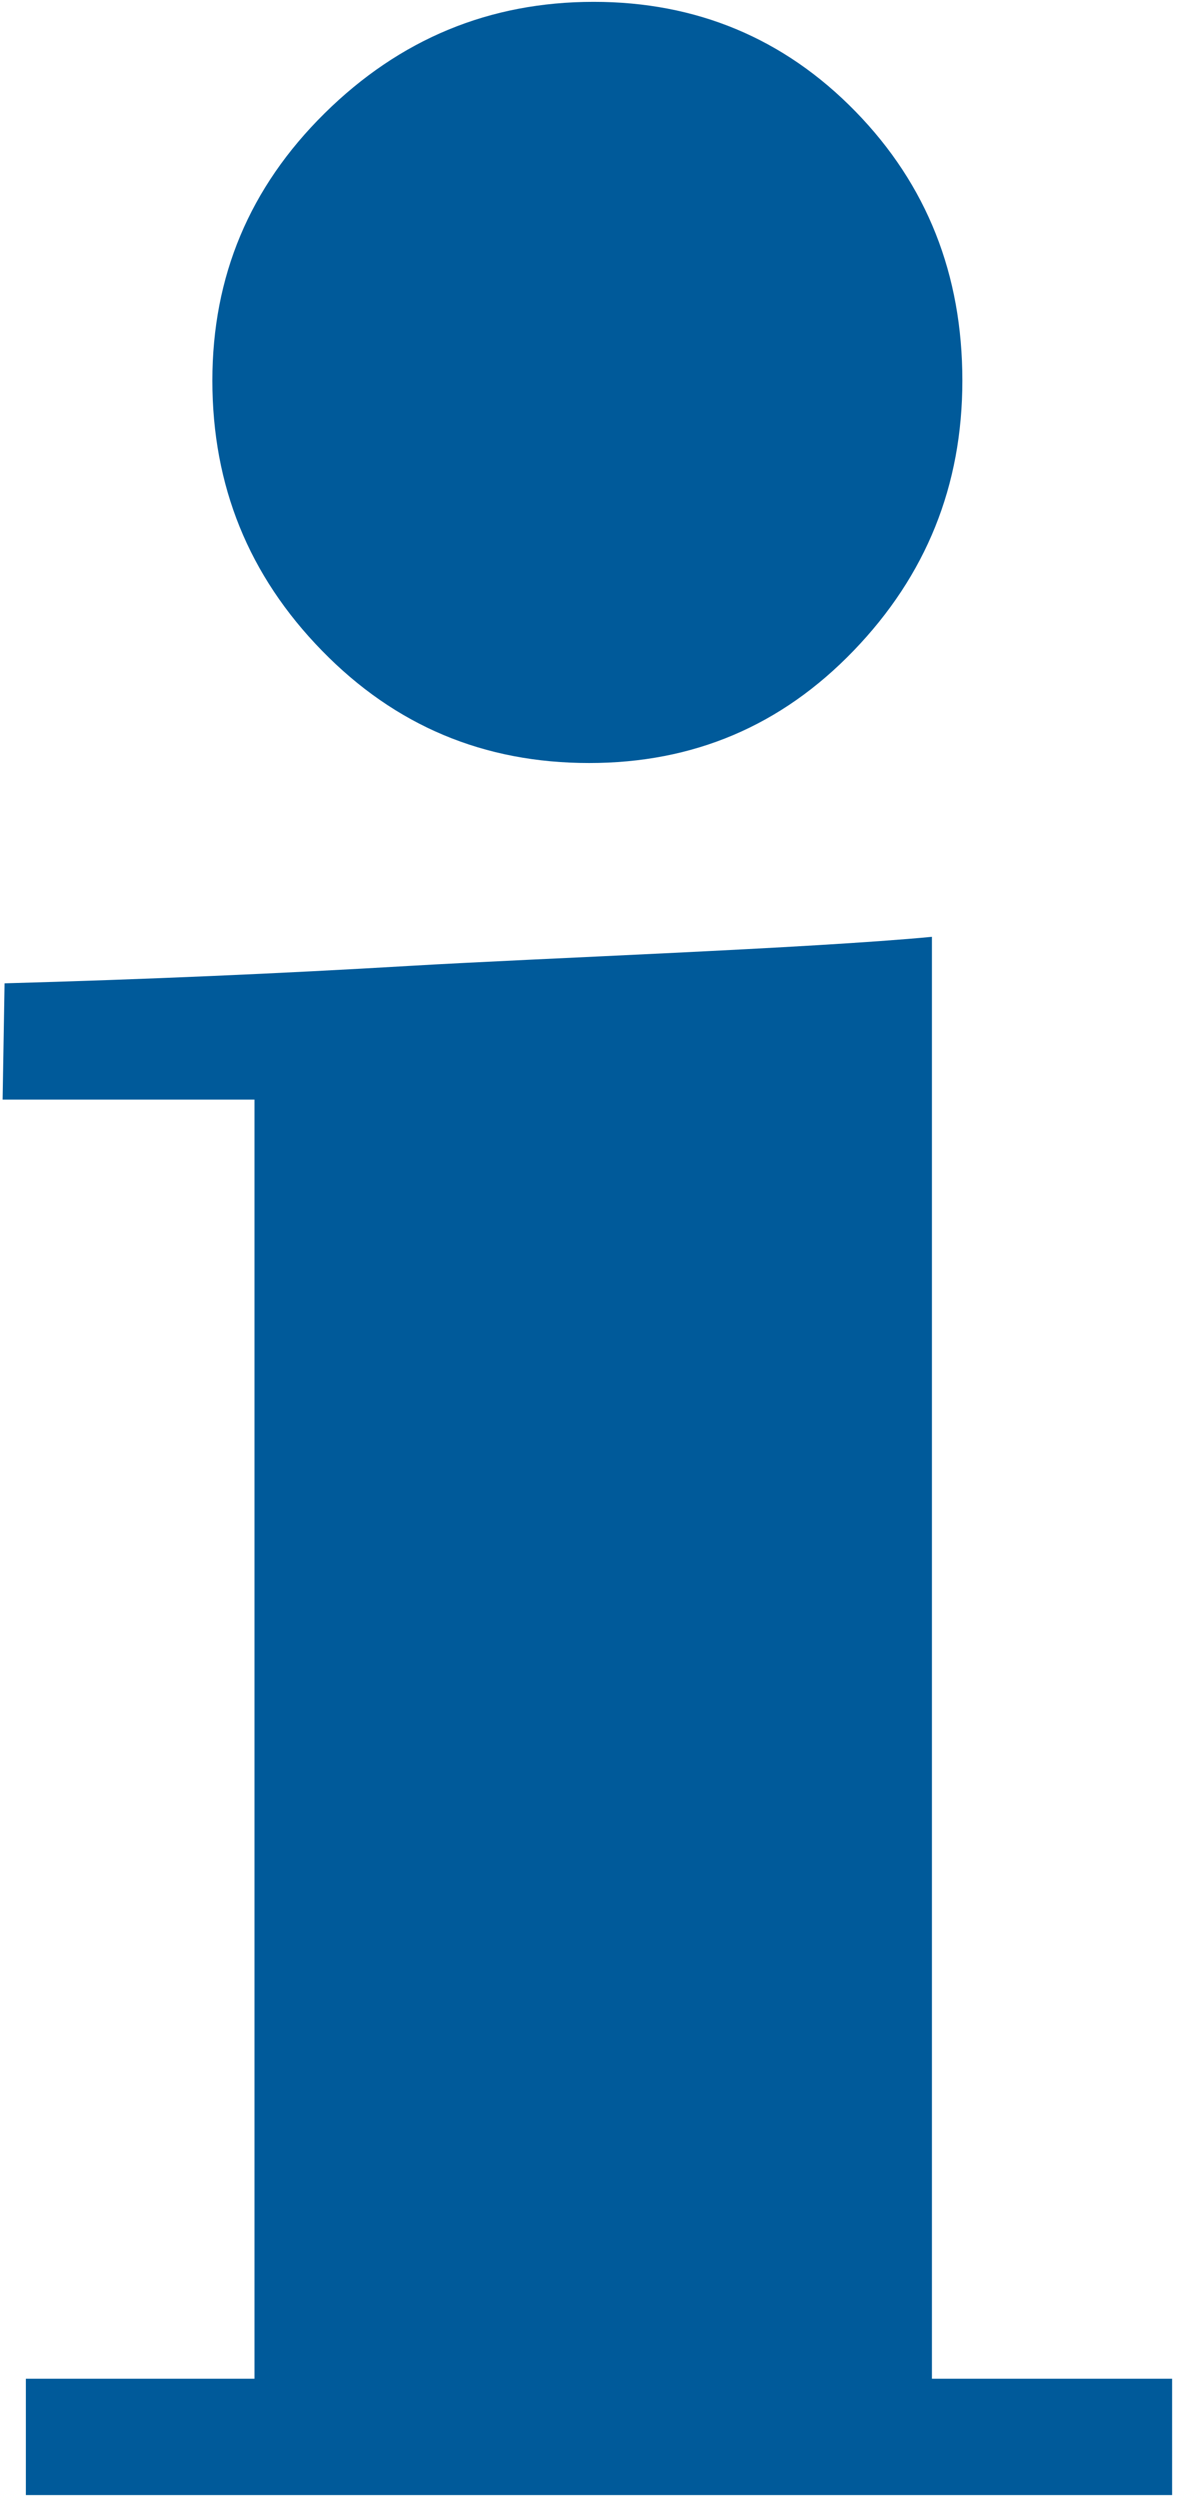
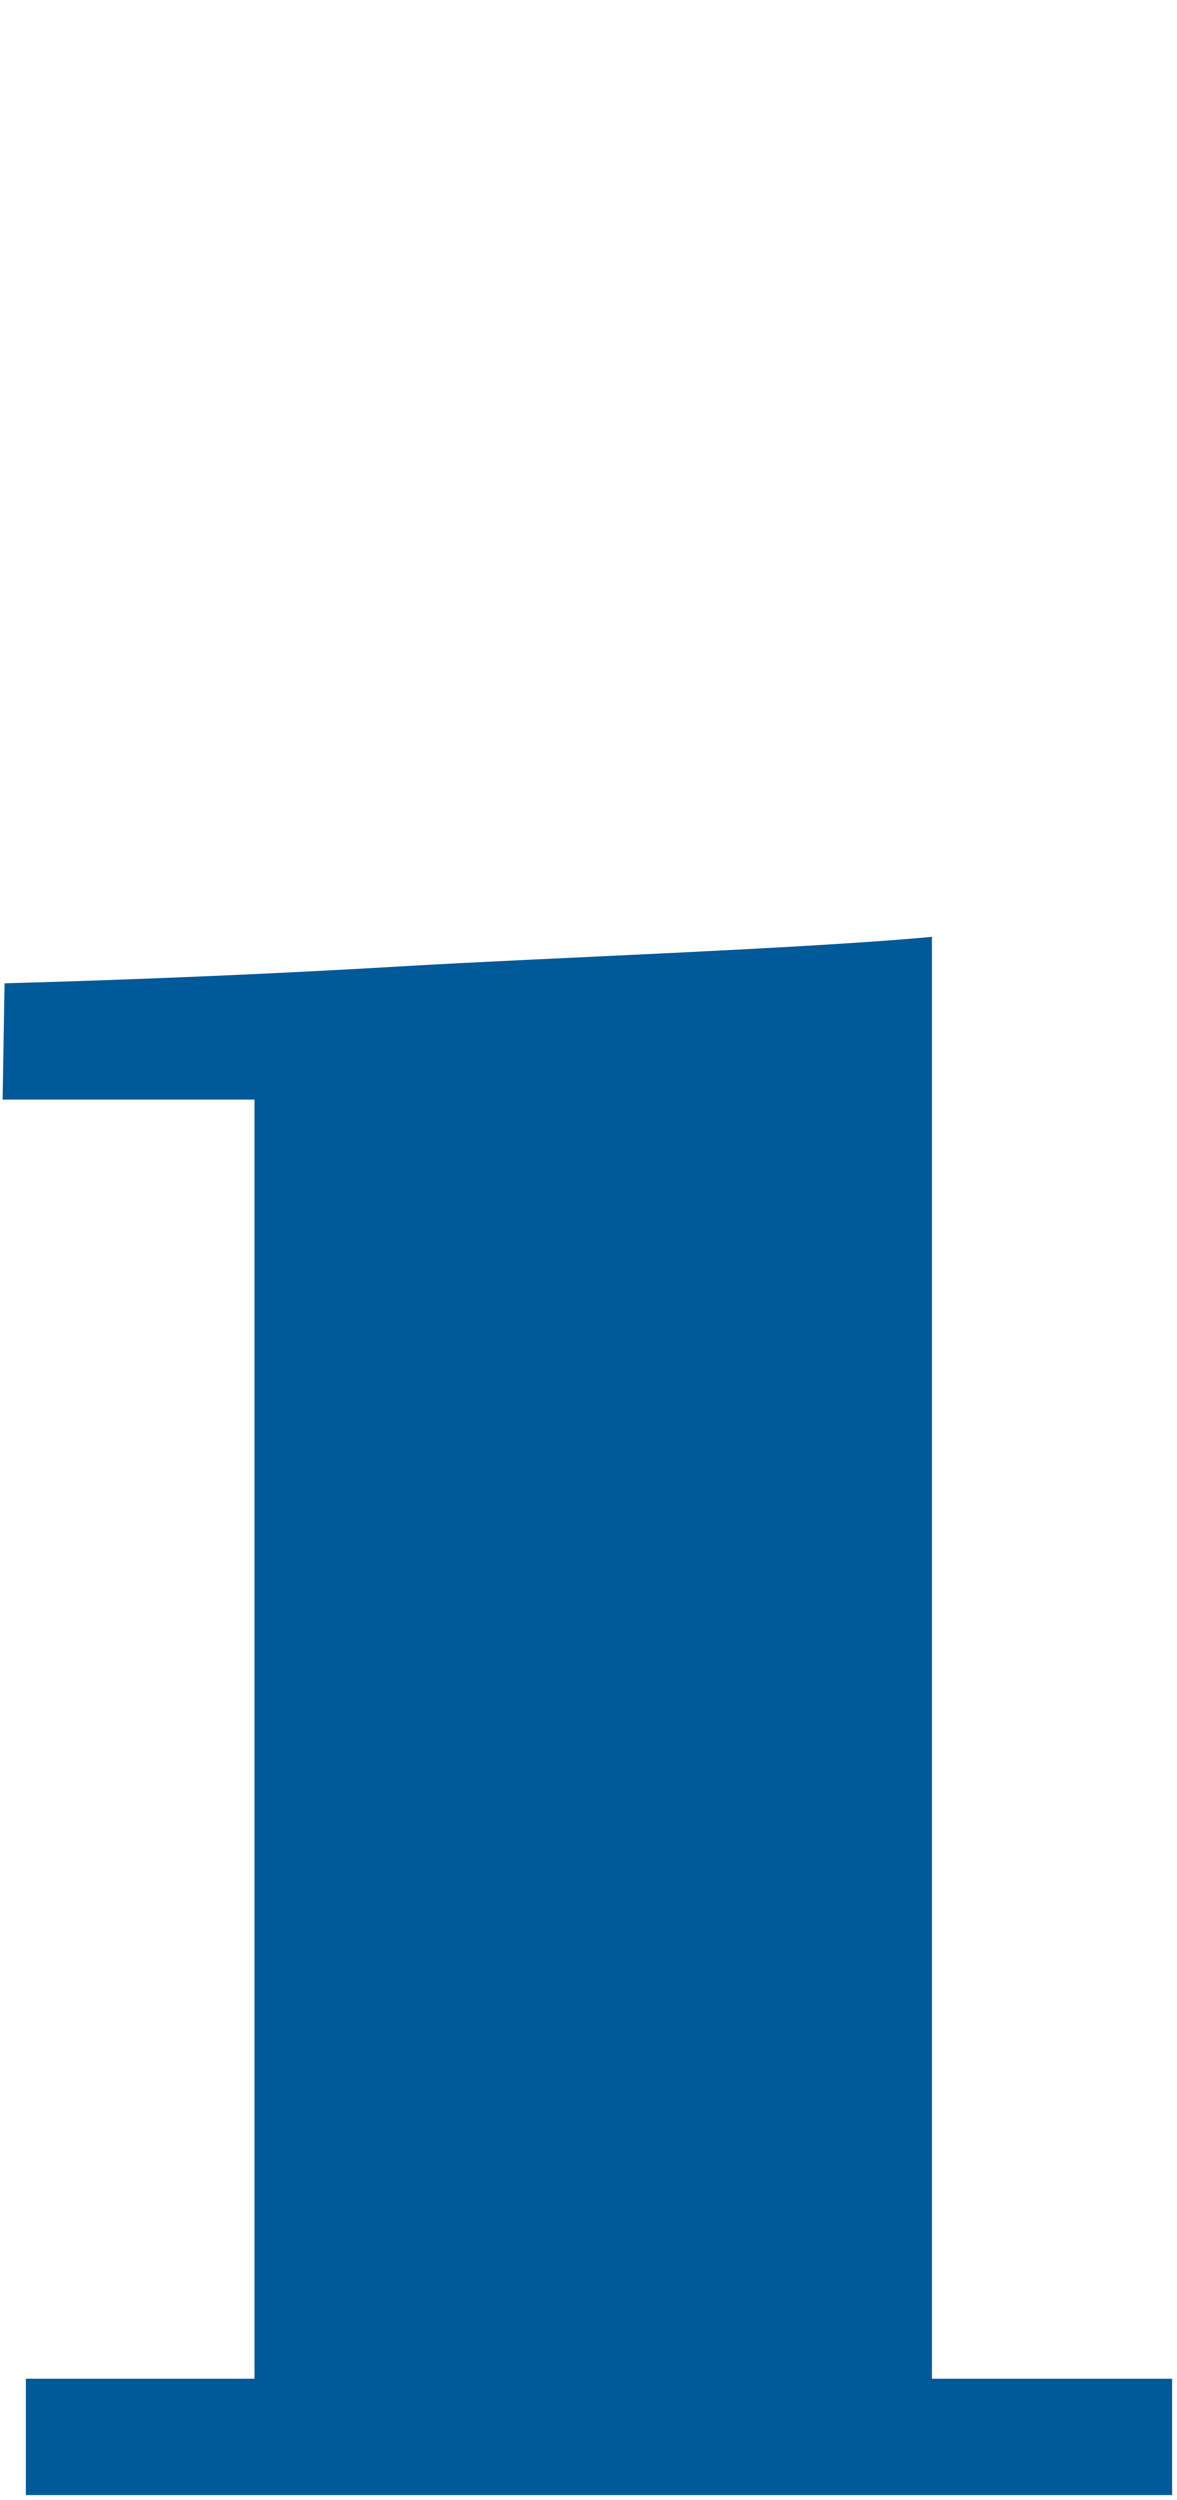
<svg xmlns="http://www.w3.org/2000/svg" clip-rule="evenodd" fill-rule="evenodd" stroke-linejoin="round" stroke-miterlimit="2" viewBox="0 0 73 155">
  <g fill="#005A9A" fill-rule="nonzero">
    <path d="m481.724 327.048v-1.731h3.403v-19.031h-3.749l.029-1.73c2.085-.058 4.096-.145 6.036-.26 1.941-.114 5.95-.259 7.767-.432v21.453h3.575v1.731z" transform="matrix(4.167 0 0 4.167 -2005.74 -1208.121)" />
-     <path d="m484.5 335.271c0-1.55.552-2.872 1.671-3.977s2.454-1.658 4.005-1.658c1.523 0 2.831.539 3.896 1.631s1.591 2.427 1.591 4.004c0 1.565-.54 2.899-1.618 4.018-1.079 1.12-2.386 1.672-3.937 1.672-1.564 0-2.885-.552-3.977-1.672-1.092-1.119-1.631-2.453-1.631-4.018" transform="matrix(4.167 0 0 4.167 -2005.74 -1373.479)" />
  </g>
</svg>